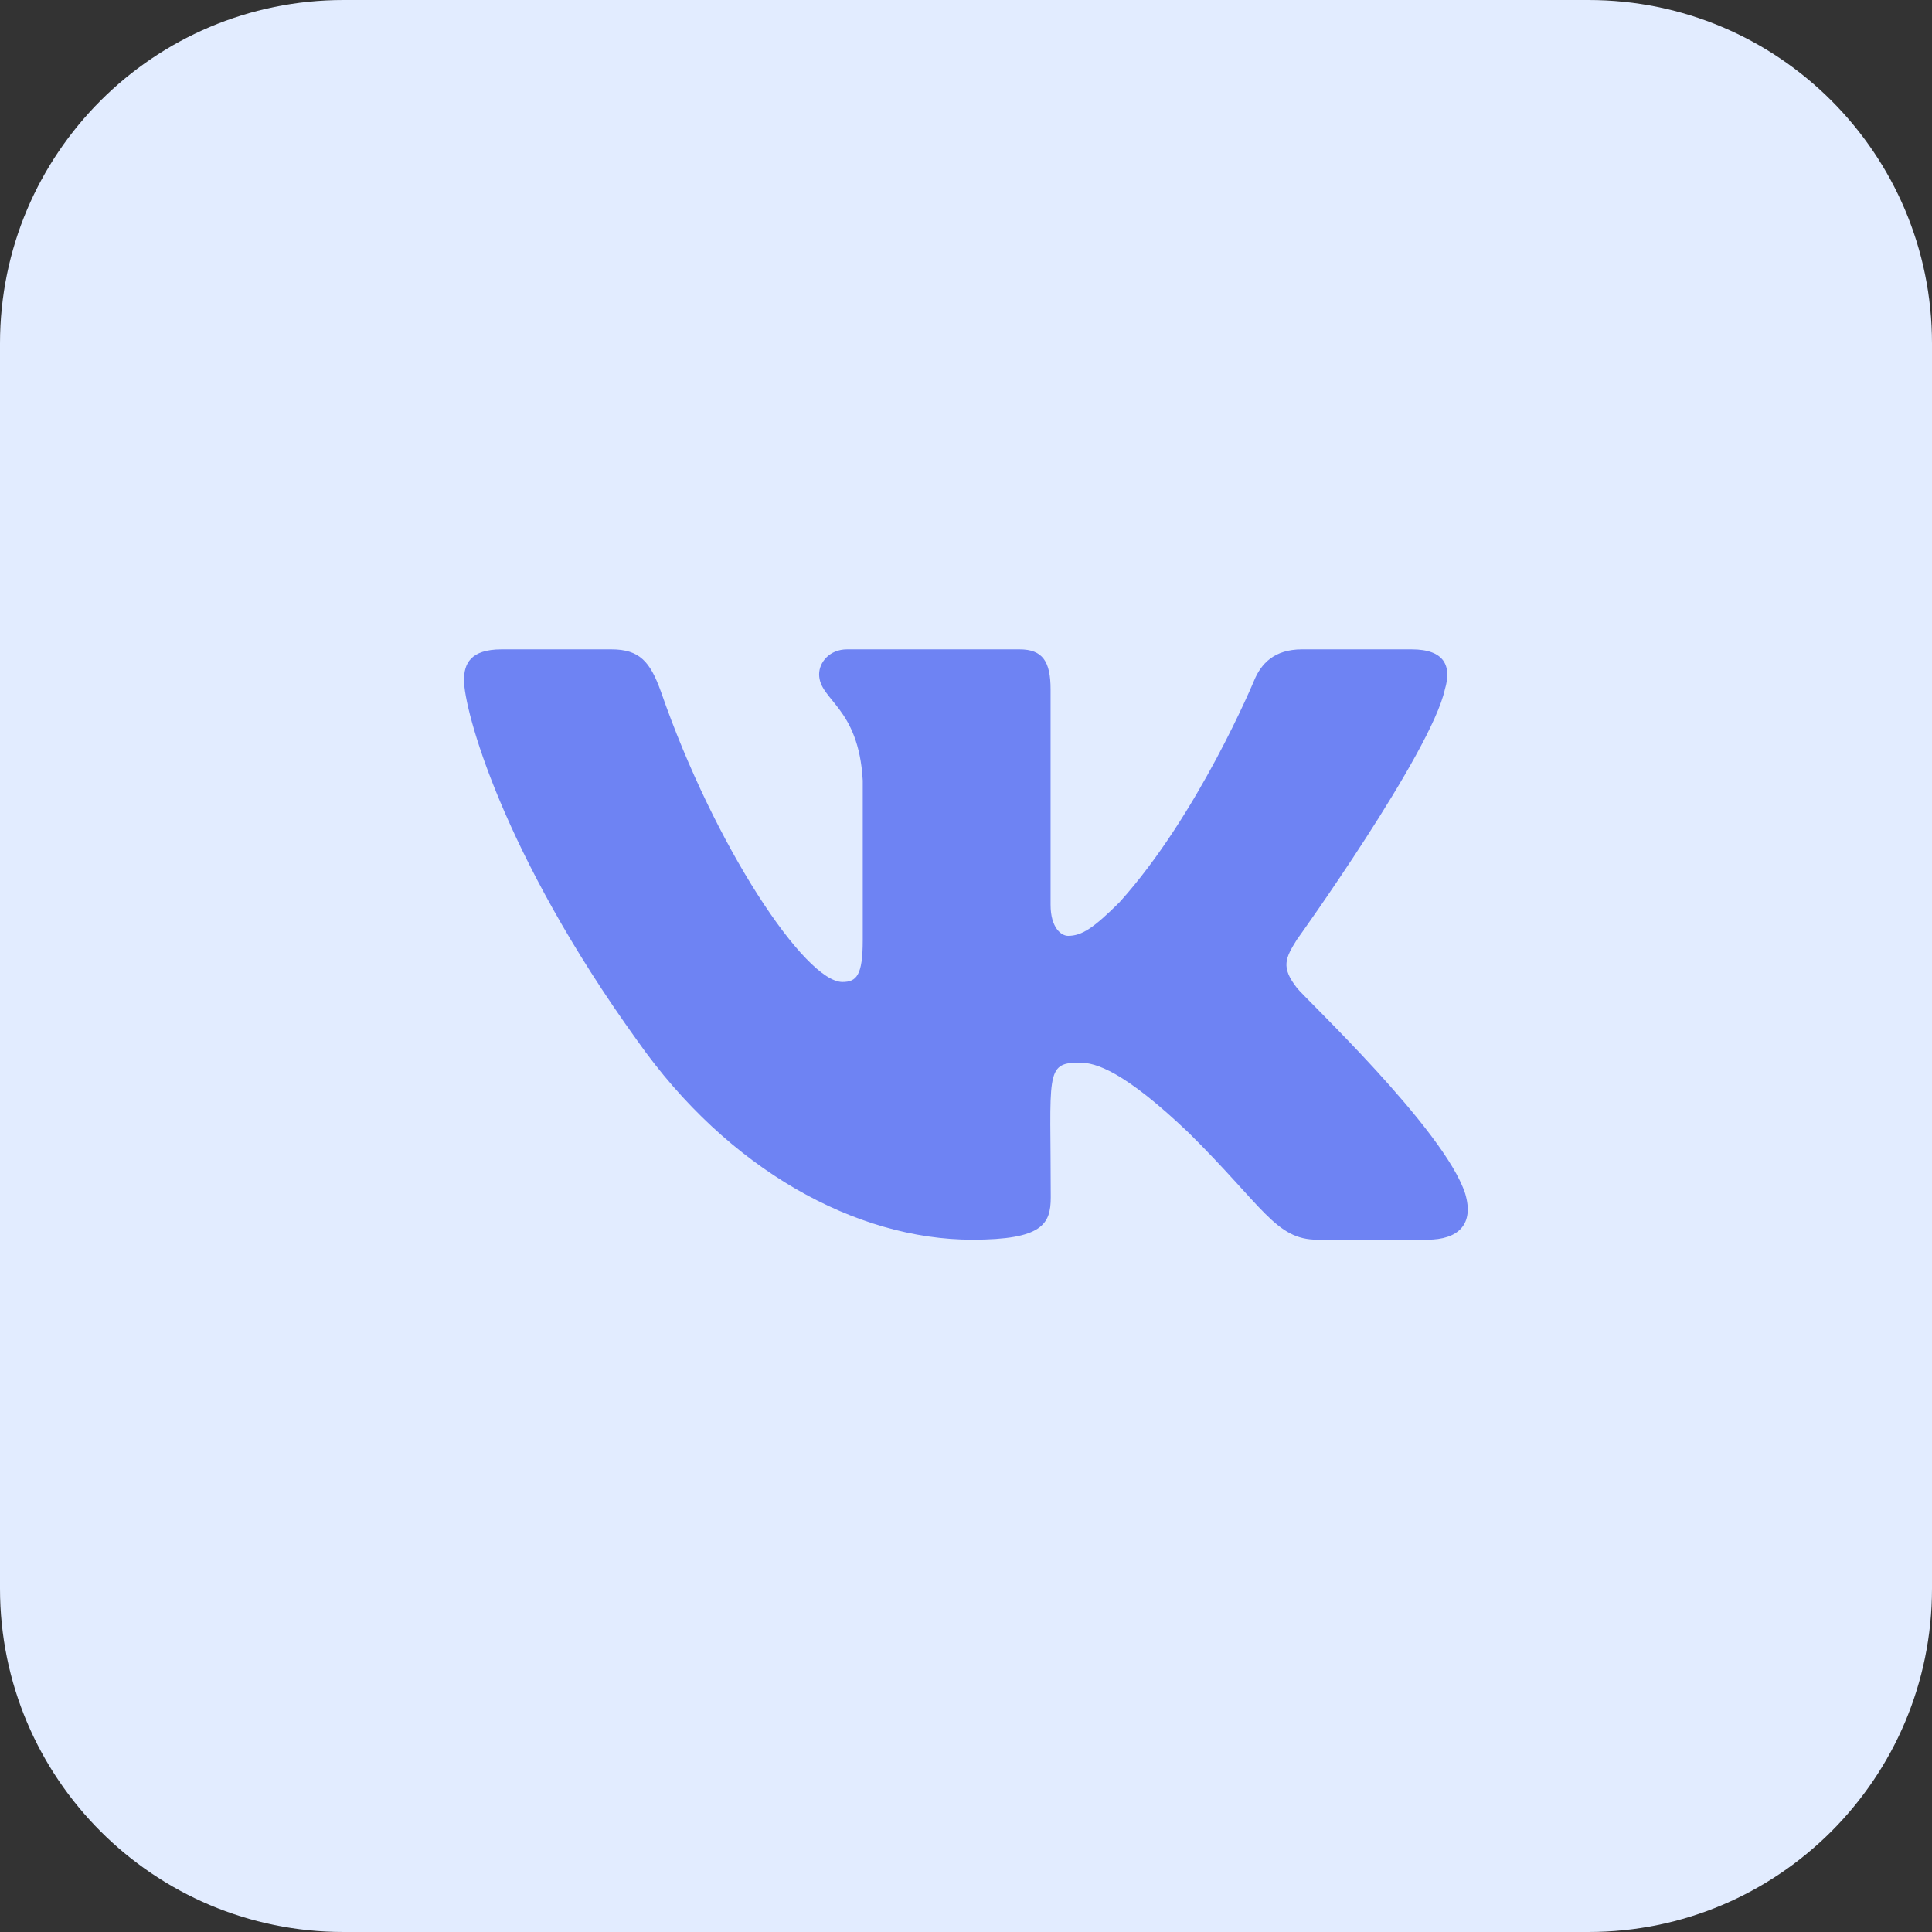
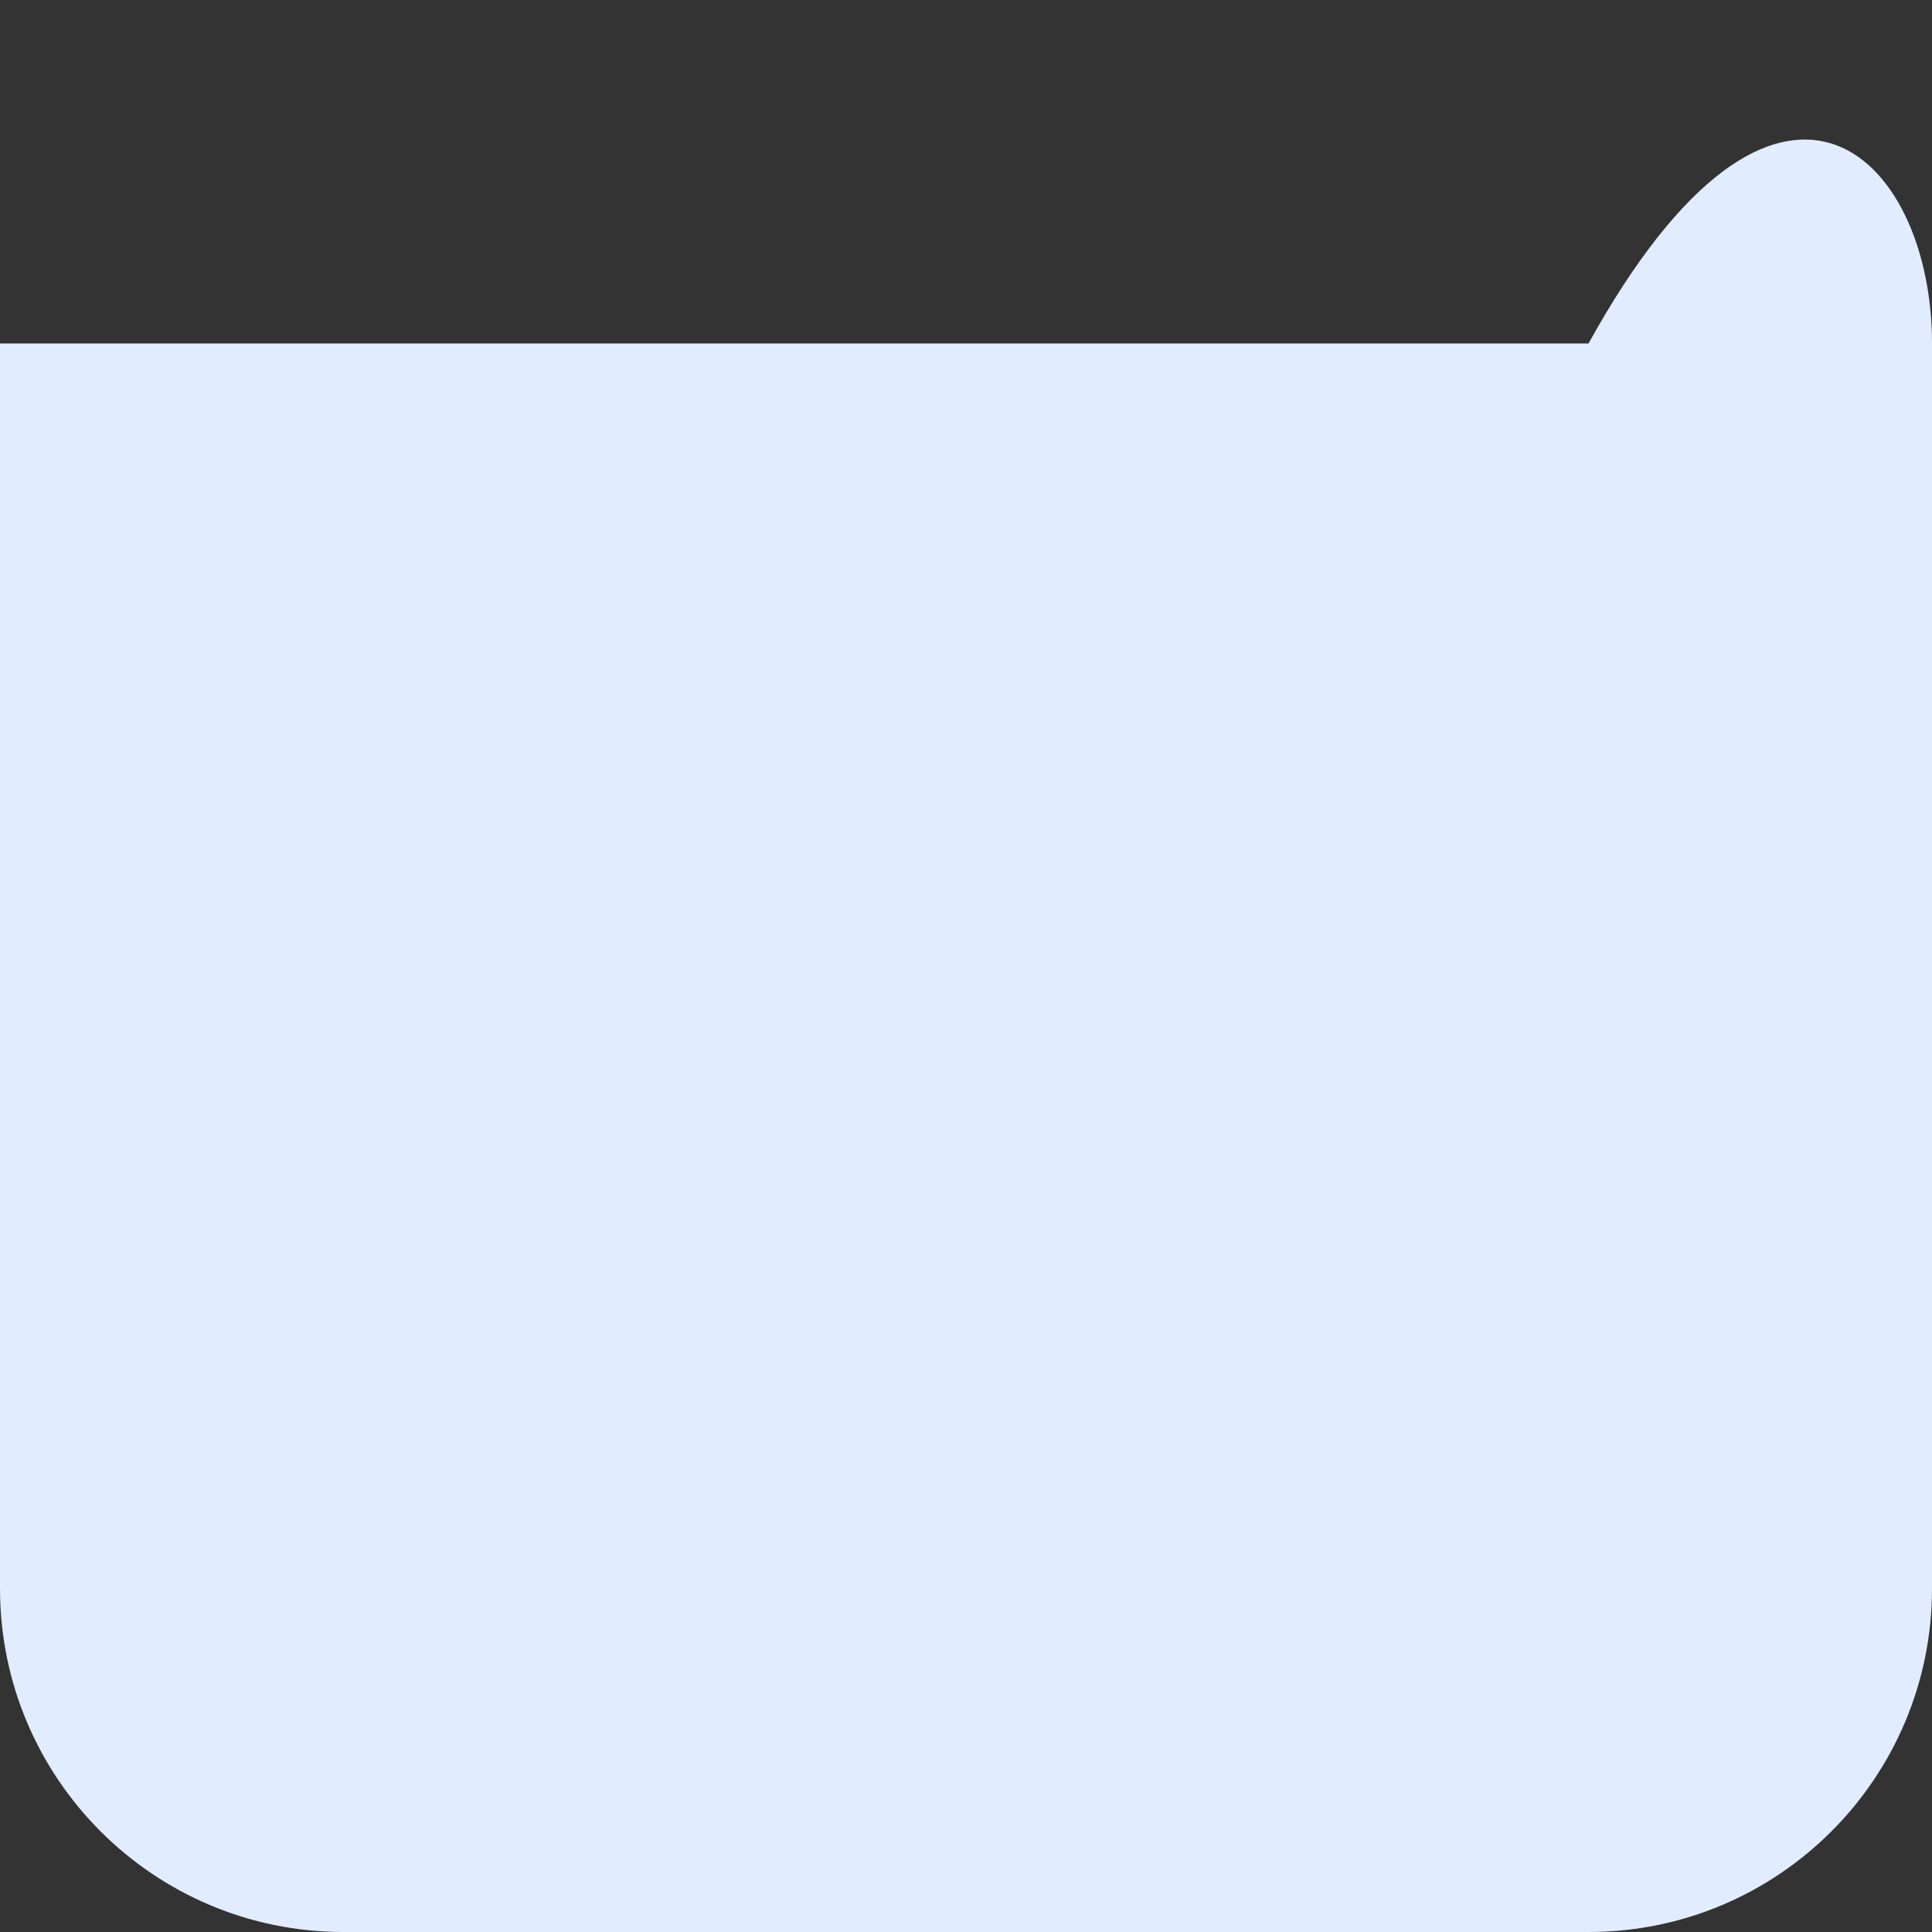
<svg xmlns="http://www.w3.org/2000/svg" width="45" height="45" viewBox="0 0 45 45" fill="none">
  <rect x="0" y="0" width="45" height="45" fill="#333333" stroke="none" />
-   <path d="M0 8C0 3.582 3.582 0 8 0H37C41.418 0 45 3.582 45 8V37C45 41.418 41.418 45 37 45H8C3.582 45 0 41.418 0 37V8Z" fill="#E2ECFF" />
-   <path d="M33.654 16.057C33.815 15.52 33.654 15.125 32.881 15.125H30.325C29.674 15.125 29.374 15.464 29.214 15.843C29.214 15.843 27.912 18.984 26.071 21.02C25.477 21.609 25.203 21.798 24.878 21.798C24.717 21.798 24.47 21.609 24.47 21.072V16.057C24.47 15.413 24.288 15.125 23.749 15.125H19.73C19.322 15.125 19.079 15.426 19.079 15.705C19.079 16.315 19.999 16.457 20.095 18.176V21.905C20.095 22.722 19.947 22.872 19.622 22.872C18.754 22.872 16.644 19.718 15.394 16.109C15.143 15.409 14.895 15.125 14.24 15.125H11.683C10.954 15.125 10.807 15.464 10.807 15.843C10.807 16.513 11.675 19.843 14.847 24.243C16.961 27.247 19.939 28.875 22.647 28.875C24.274 28.875 24.474 28.514 24.474 27.891C24.474 25.021 24.327 24.75 25.143 24.75C25.52 24.75 26.171 24.939 27.69 26.387C29.426 28.106 29.713 28.875 30.685 28.875H33.242C33.971 28.875 34.34 28.514 34.127 27.801C33.641 26.301 30.355 23.216 30.208 23.01C29.83 22.529 29.939 22.314 30.208 21.884C30.212 21.88 33.333 17.531 33.654 16.057Z" fill="#6E83F3" />
+   <path d="M0 8H37C41.418 0 45 3.582 45 8V37C45 41.418 41.418 45 37 45H8C3.582 45 0 41.418 0 37V8Z" fill="#E2ECFF" />
</svg>